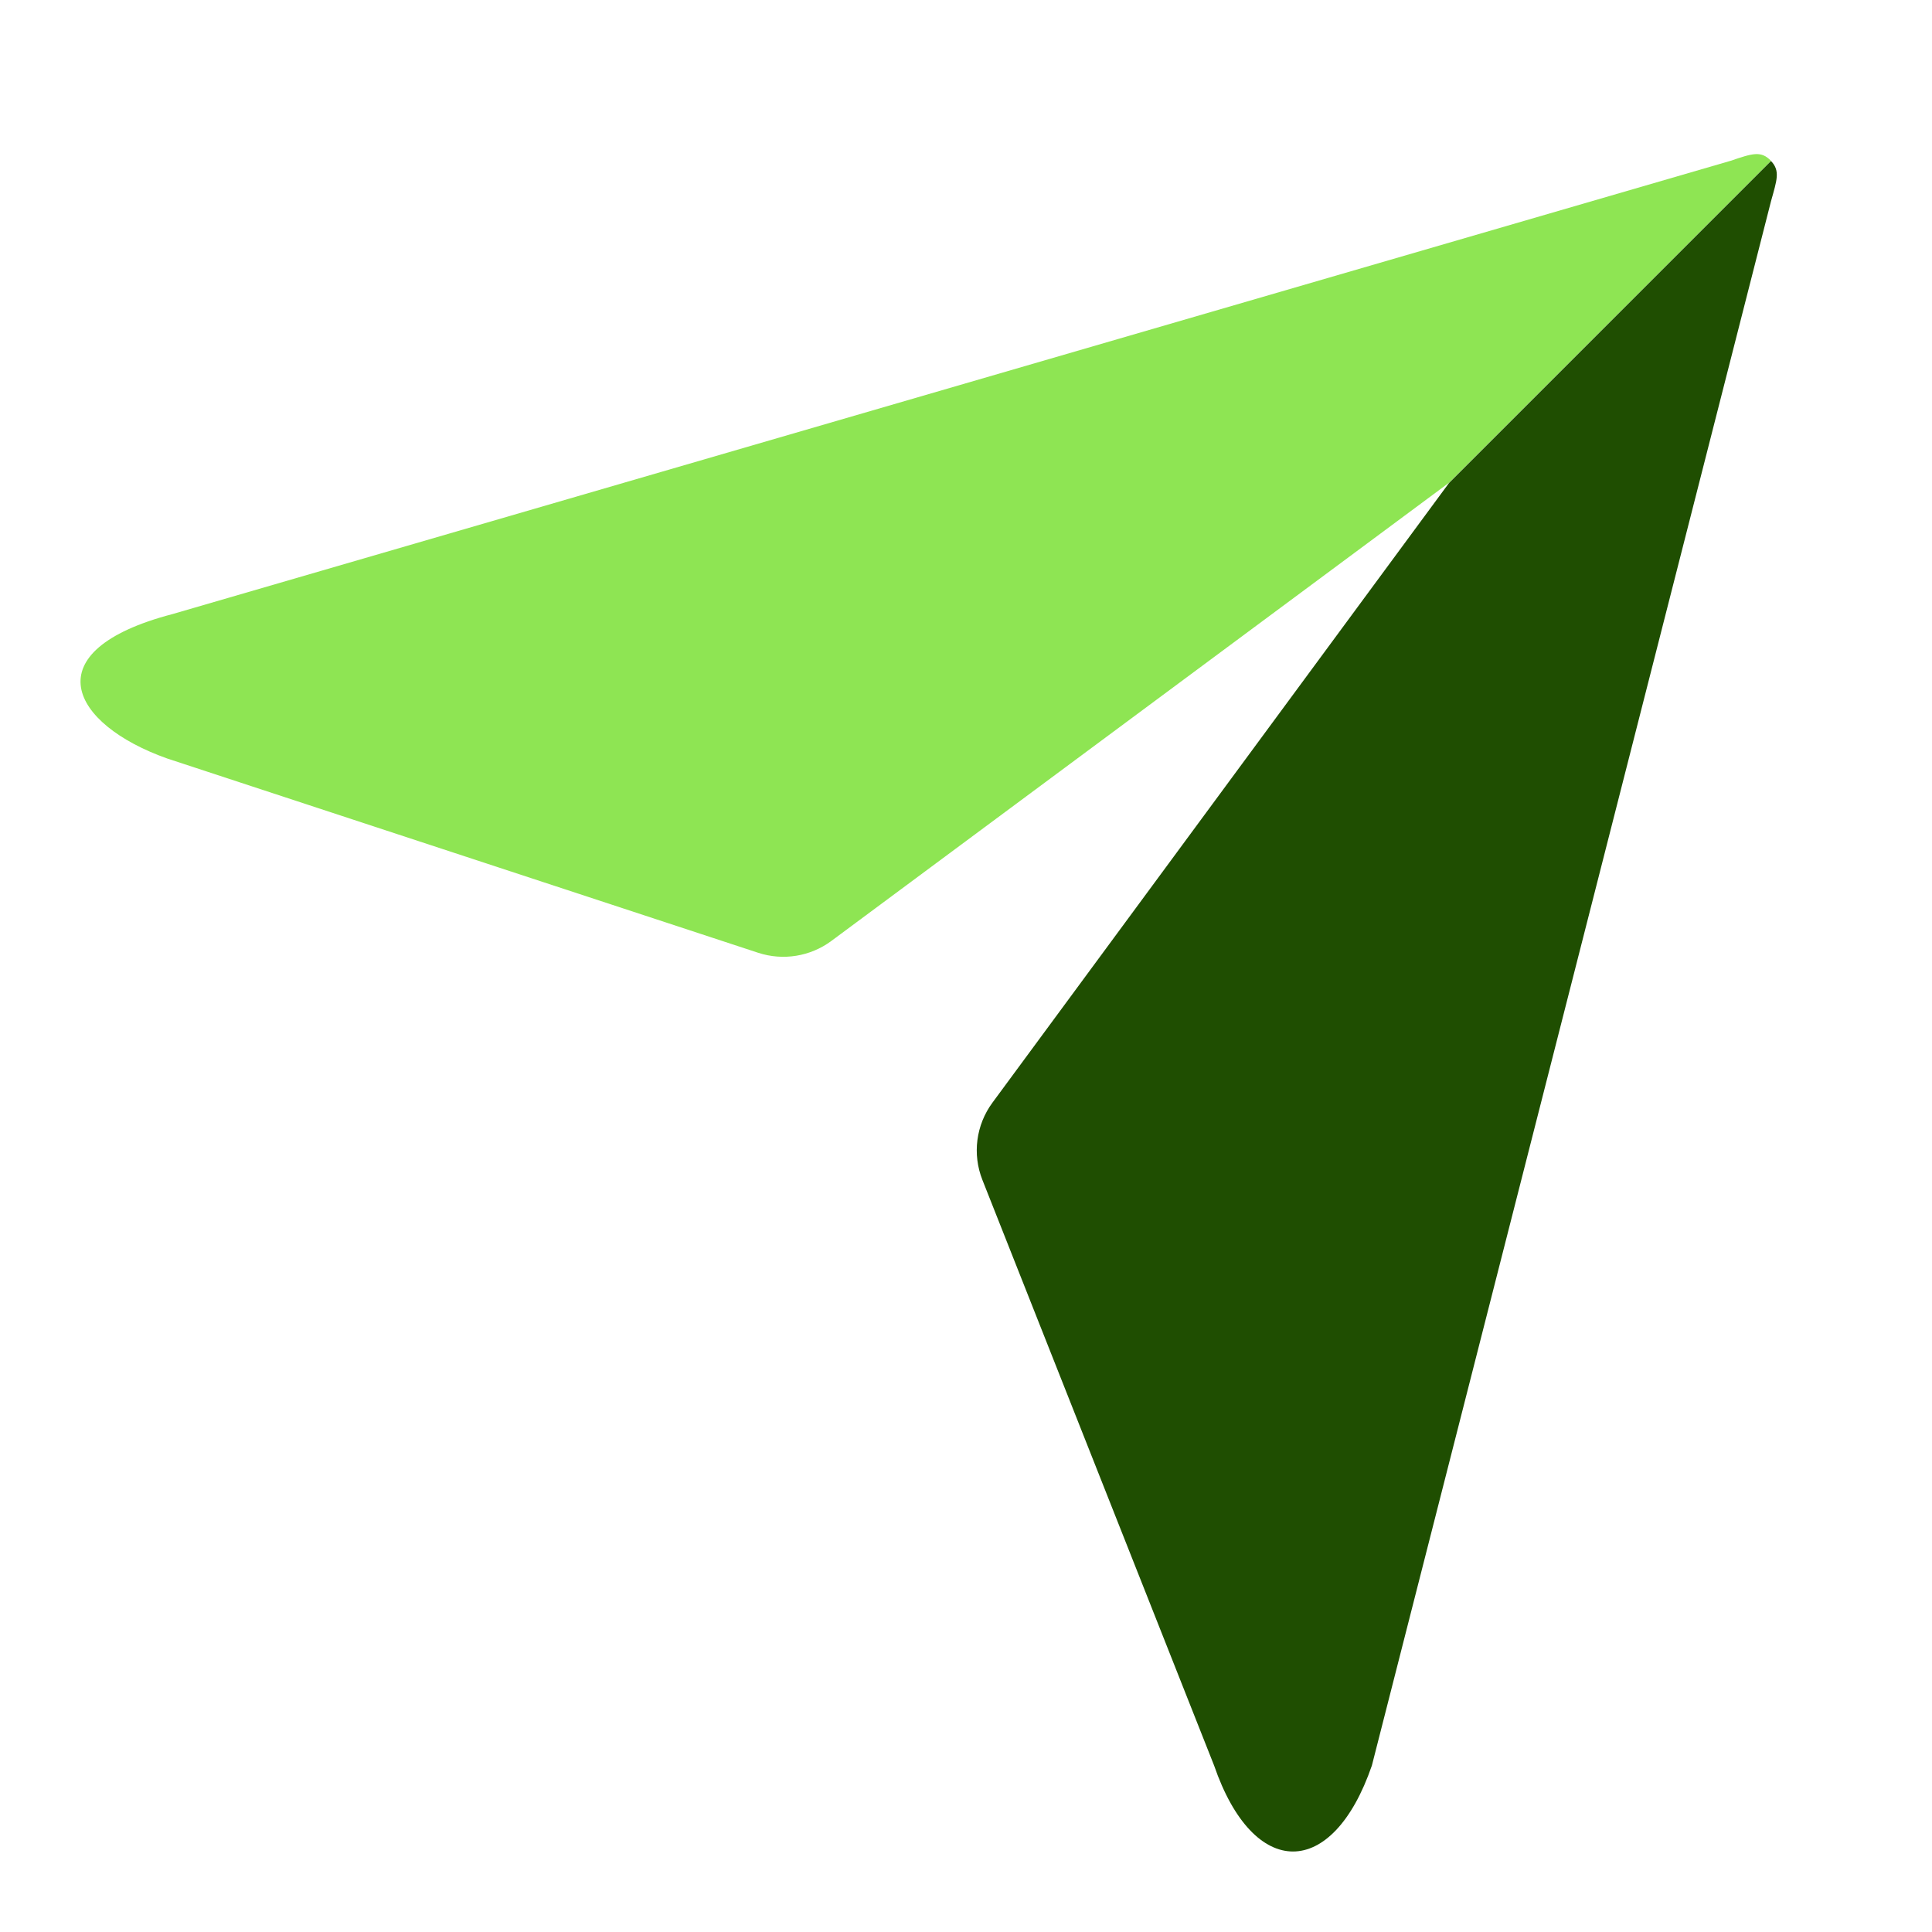
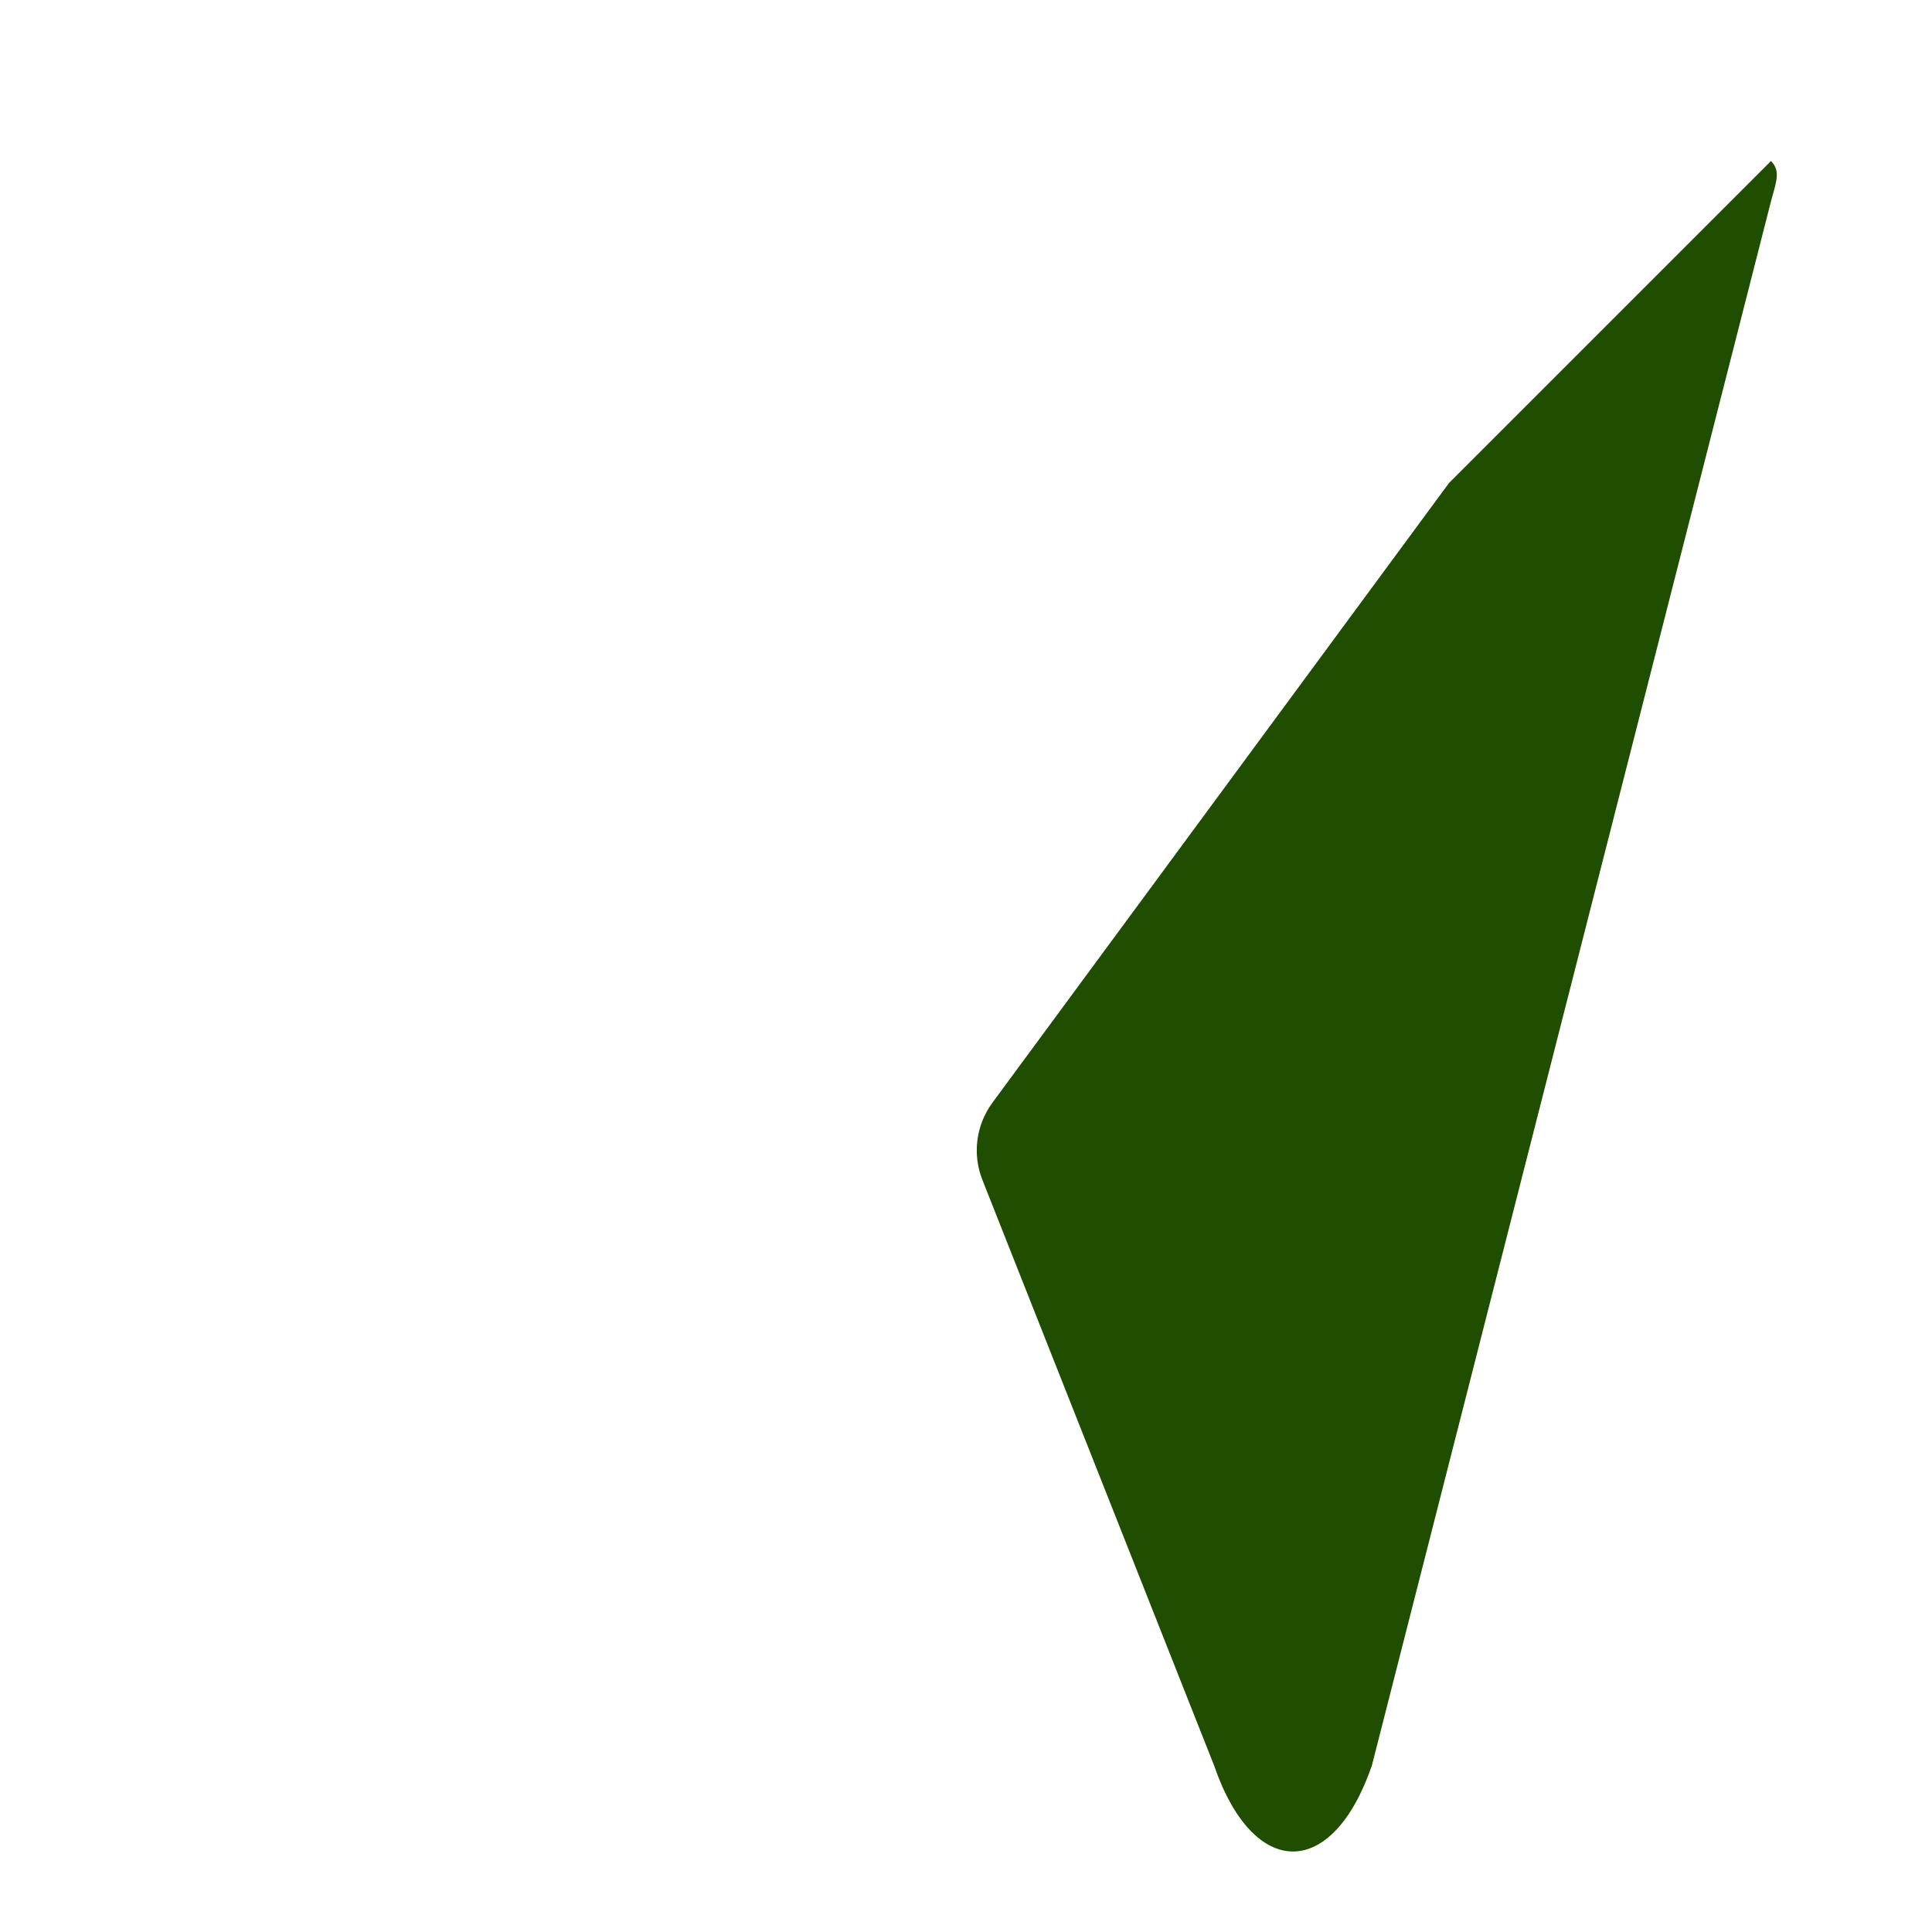
<svg xmlns="http://www.w3.org/2000/svg" width="24" height="24" viewBox="0 0 24 24" fill="none">
-   <path fill-rule="evenodd" clip-rule="evenodd" d="M2.144 7.628C0.397 8.085 0.877 8.998 2.079 9.423L9.419 11.836C9.728 11.937 10.066 11.882 10.327 11.689L18 5.997L22 1.998C21.877 1.87 21.774 1.904 21.5 1.997L2.144 7.628Z" fill="#8EE553" />
  <path d="M17.042 21.932L22 2.5C22.073 2.237 22.117 2.123 22 2L18 6L12.329 13.697C12.124 13.975 12.077 14.338 12.204 14.658L15.082 21.932C15.572 23.356 16.552 23.356 17.042 21.932Z" fill="#1F4E01" />
</svg>